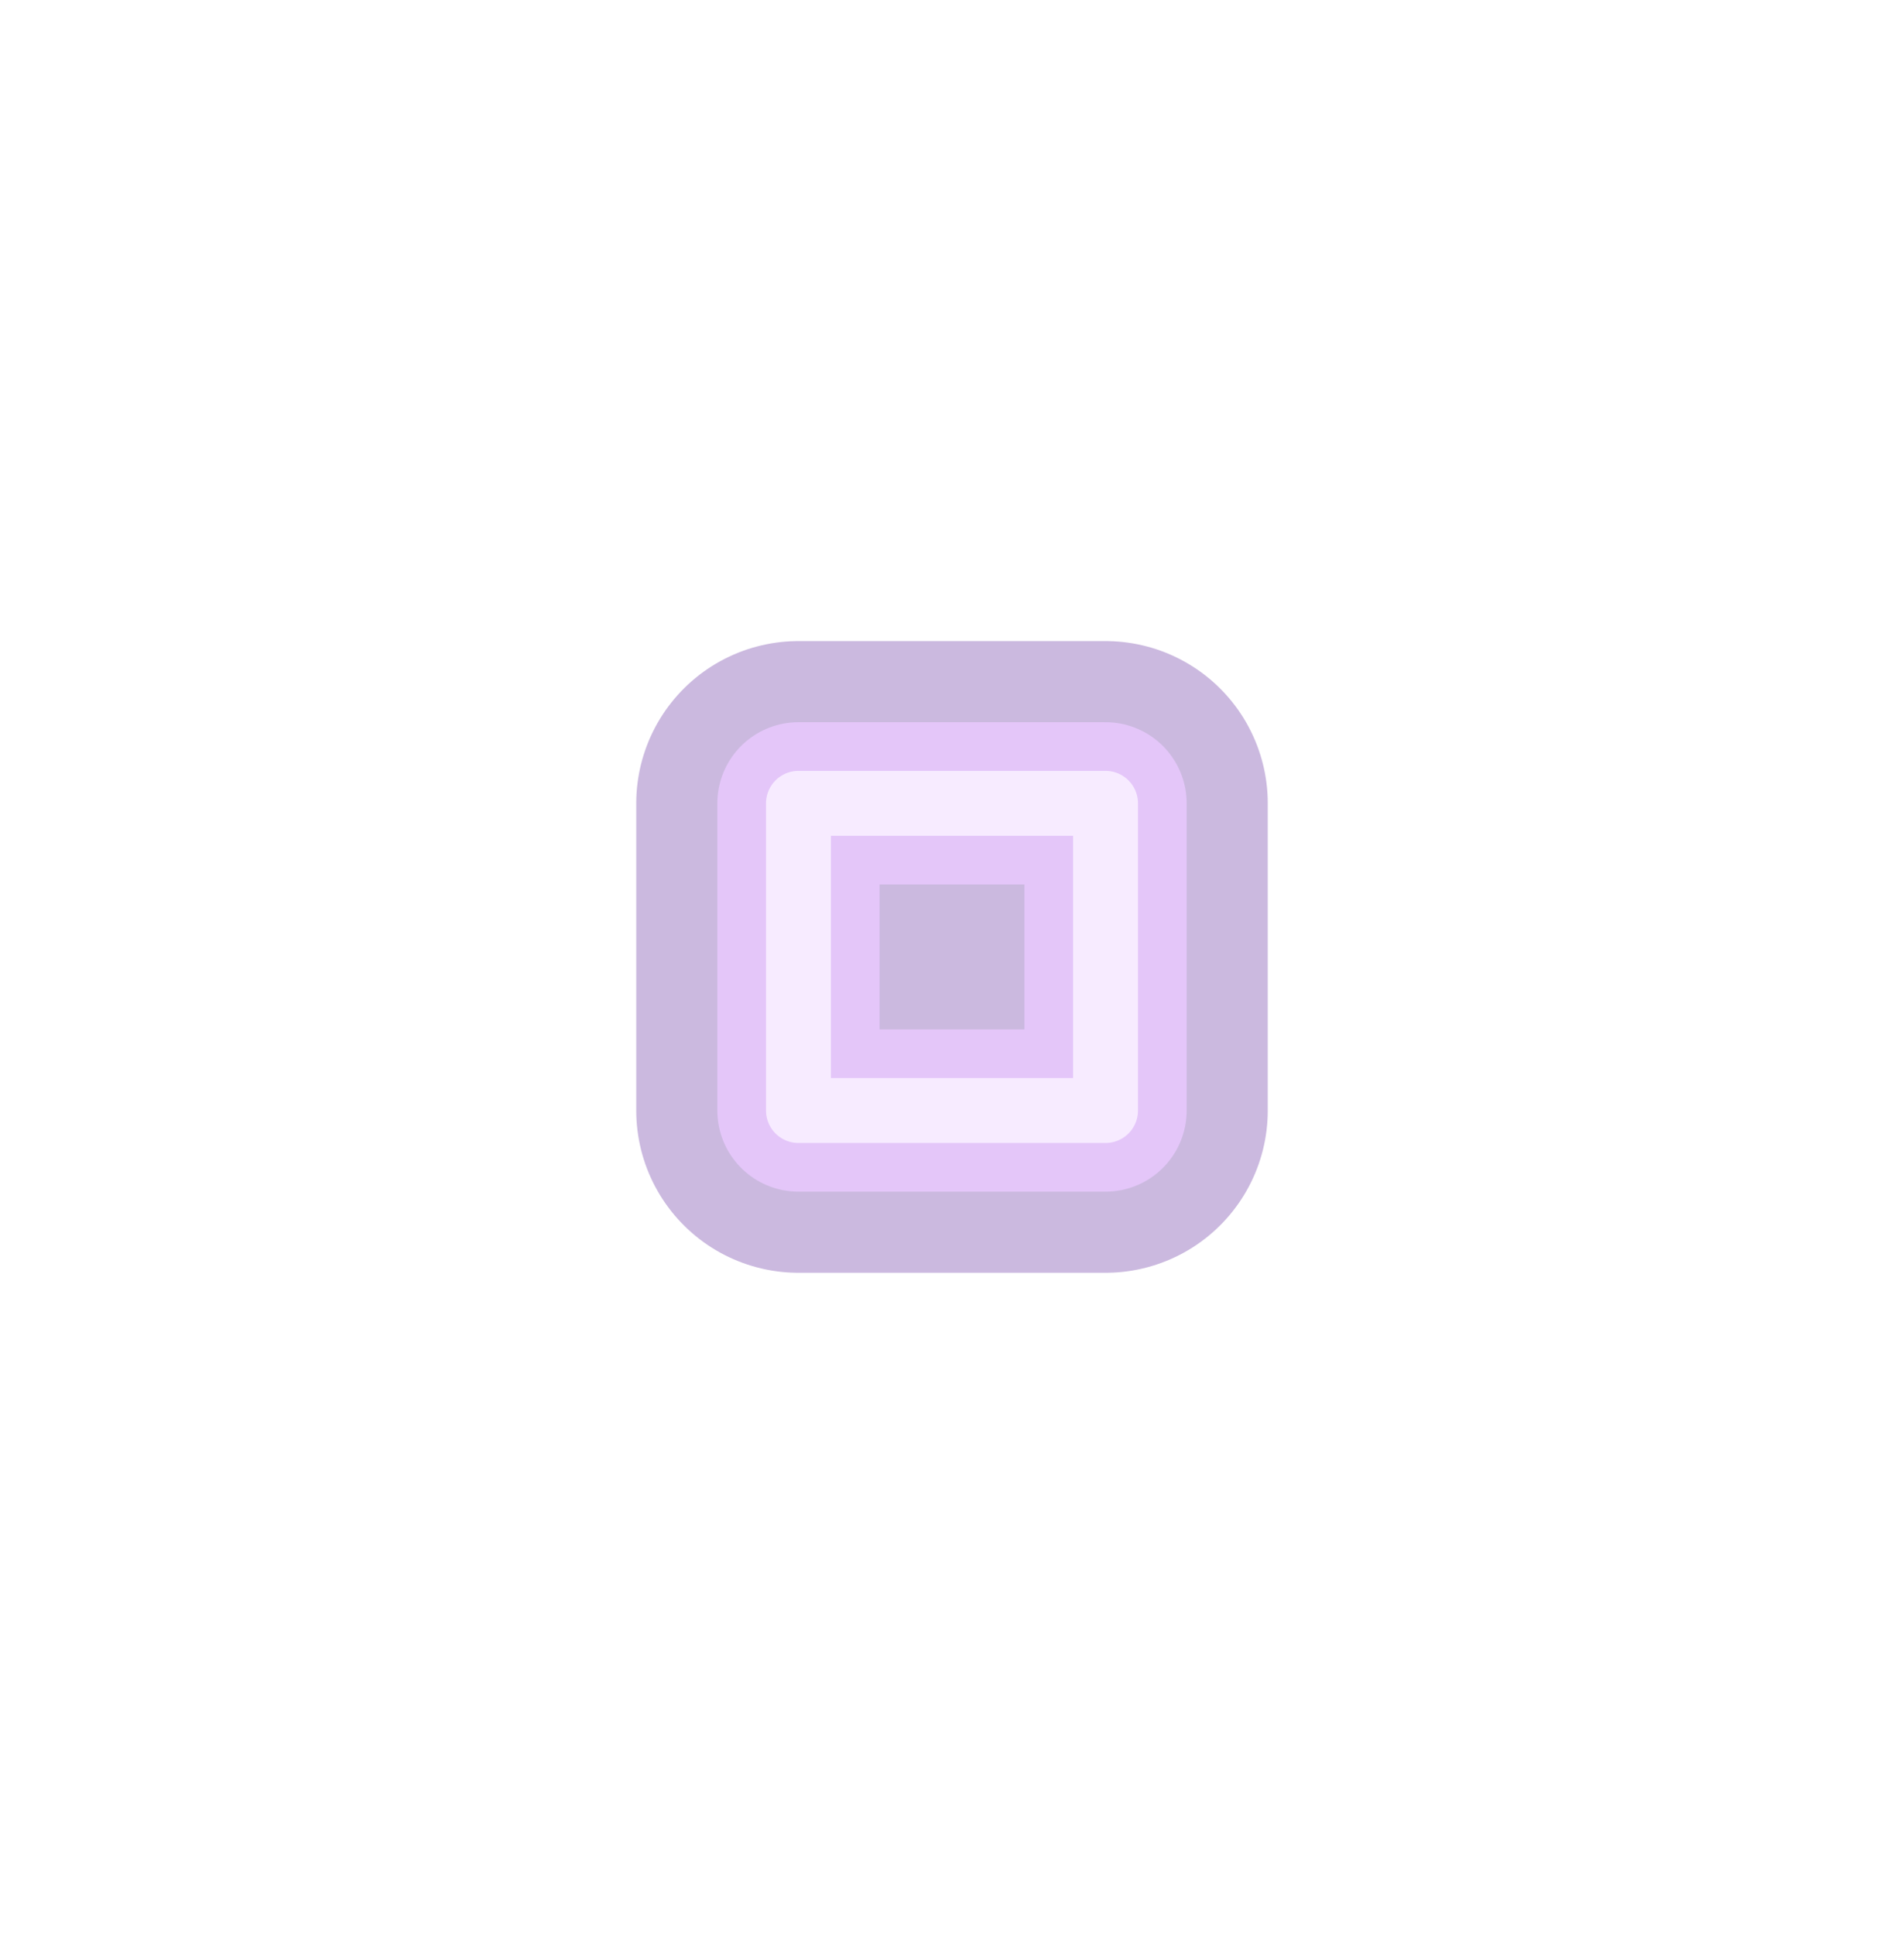
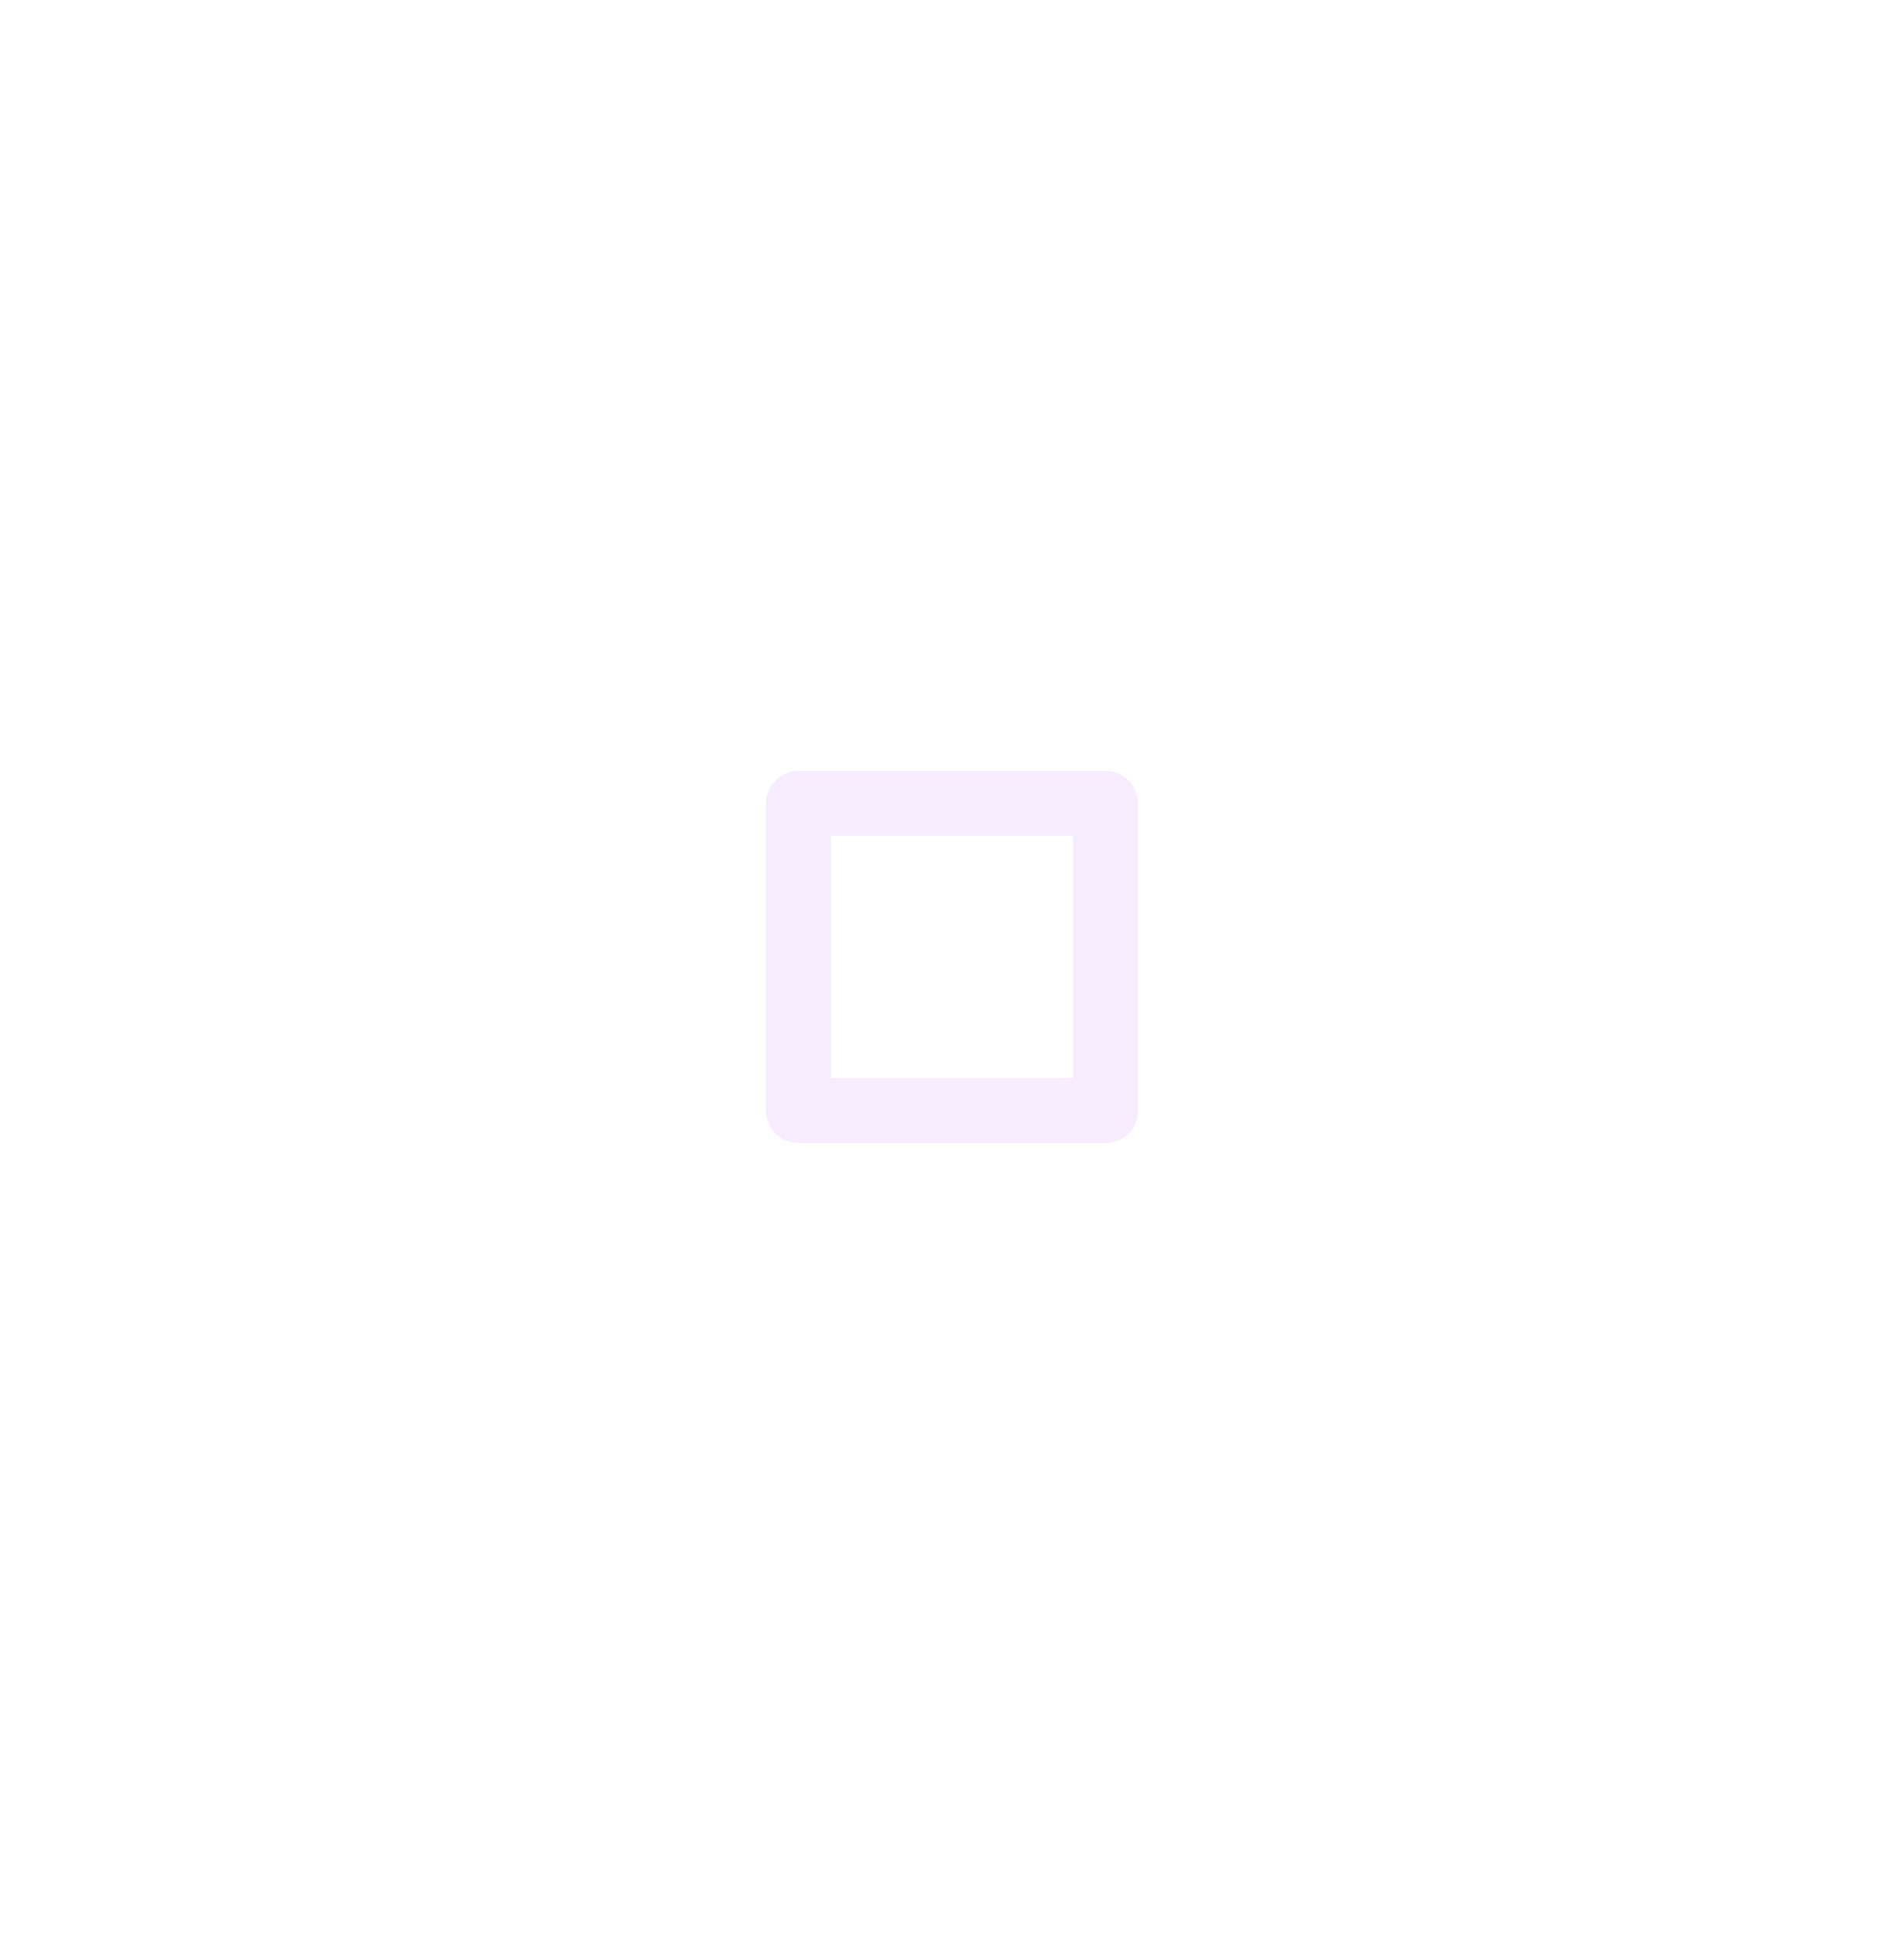
<svg xmlns="http://www.w3.org/2000/svg" width="62" height="63" viewBox="0 0 62 63" fill="none">
  <g opacity="0.35" filter="url(#filter0_d_668_6360)">
-     <path d="M36 21H26V31H36V21Z" stroke="#6A37A3" stroke-width="10.564" stroke-miterlimit="10" stroke-linecap="round" stroke-linejoin="round" />
-     <path d="M36 21H26V31H36V21Z" stroke="#B15BEF" stroke-width="5.282" stroke-miterlimit="10" stroke-linecap="round" stroke-linejoin="round" />
    <path d="M36 21H26V31H36V21Z" stroke="#E9C7FF" stroke-width="2.113" stroke-miterlimit="10" stroke-linecap="round" stroke-linejoin="round" />
  </g>
  <defs>
    <filter id="filter0_d_668_6360" x="0.108" y="0.261" width="61.783" height="61.783" filterUnits="userSpaceOnUse" color-interpolation-filters="sRGB">
      <feFlood flood-opacity="0" result="BackgroundImageFix" />
      <feColorMatrix in="SourceAlpha" type="matrix" values="0 0 0 0 0 0 0 0 0 0 0 0 0 0 0 0 0 0 127 0" result="hardAlpha" />
      <feOffset dy="5.152" />
      <feGaussianBlur stdDeviation="10.305" />
      <feComposite in2="hardAlpha" operator="out" />
      <feColorMatrix type="matrix" values="0 0 0 0 0.416 0 0 0 0 0.216 0 0 0 0 0.639 0 0 0 1 0" />
      <feBlend mode="normal" in2="BackgroundImageFix" result="effect1_dropShadow_668_6360" />
      <feBlend mode="normal" in="SourceGraphic" in2="effect1_dropShadow_668_6360" result="shape" />
    </filter>
  </defs>
</svg>